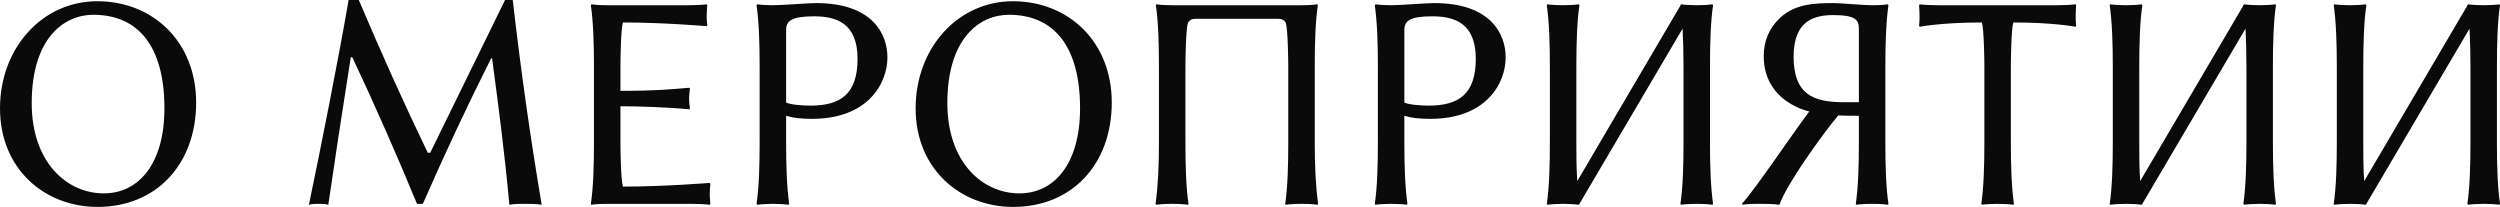
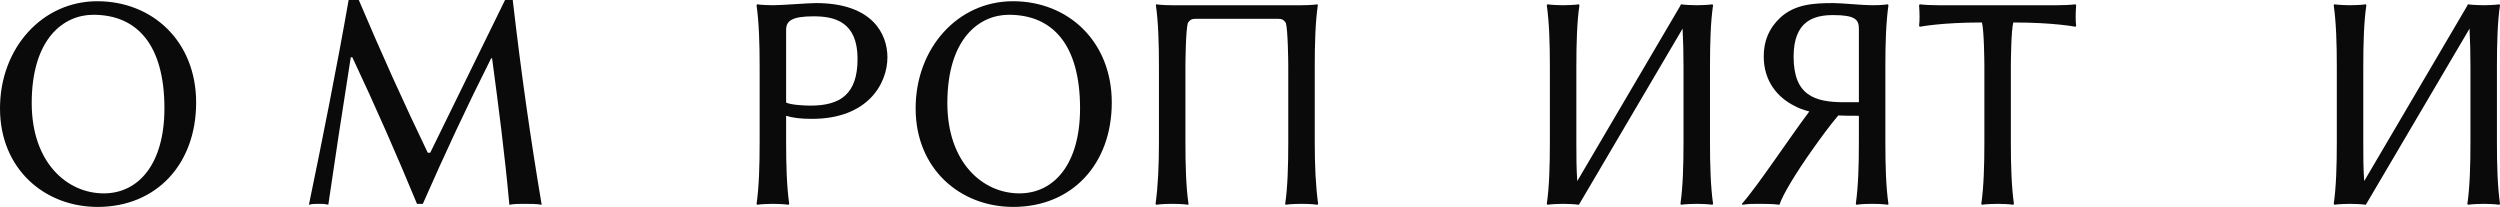
<svg xmlns="http://www.w3.org/2000/svg" viewBox="0 0 405.955 33.6" fill="none">
  <path d="M15.15 2.4C10.35 2.4 5.15 6.25 5.15 16.75C5.15 26.35 10.85 31.4 16.85 31.4C22.55 31.4 26.7 26.55 26.7 17.6C26.7 7.2 22.2 2.4 15.15 2.4ZM31.85 16.65C31.85 26.65 25.4 33.6 15.85 33.6C7.25 33.6 0 27.45 0 17.6C0 7.8 6.85 0.2 15.8 0.2C24.8 0.2 31.85 6.75 31.85 16.65Z" fill="#0A0A0A" />
  <path d="M56.61 0H58.261C61.911 8.6 65.511 16.6 69.461 24.8H69.861L82.011 0H83.261C84.661 12.15 86.16 22.55 87.961 33.25C87.211 33.1 85.91 33.1 85.161 33.1C84.411 33.1 83.461 33.1 82.711 33.25C81.96 25 80.961 17.35 79.911 9.5L79.761 9.45C75.811 17.3 72.261 24.9 68.661 33.1H67.711C64.511 25.35 60.961 17.25 57.211 9.3H56.96C55.761 16.85 54.061 28 53.311 33.25C52.761 33.1 52.36 33.1 51.811 33.1C51.211 33.1 50.711 33.1 50.16 33.25C52.11 23.9 54.86 10.1 56.61 0Z" fill="#0A0A0A" />
-   <path d="M100.748 23.1C100.748 23.95 100.798 29.1 101.148 30.3C107.848 30.3 115.248 29.7 115.248 29.7L115.348 29.9C115.298 30.3 115.248 31.05 115.248 31.55C115.248 32.05 115.298 32.4 115.348 33.1L115.248 33.25C114.448 33.15 113.298 33.1 112.248 33.1H98.598C96.848 33.1 95.998 33.25 95.998 33.25L95.948 33.1C96.348 30.4 96.448 26.85 96.448 23.1V10.85C96.448 7.1 96.348 3.7 95.948 0.85L96.048 0.7C96.048 0.7 96.898 0.85 98.598 0.85H111.748C112.798 0.85 113.948 0.8 114.748 0.7L114.848 0.85C114.798 1.55 114.748 2.35 114.748 2.75C114.748 3.2 114.798 3.65 114.848 4.05L114.748 4.25C114.748 4.25 107.848 3.65 101.148 3.65C100.798 4.85 100.748 10 100.748 10.85V14.75C106.648 14.75 108.948 14.5 111.898 14.25L112.048 14.4C111.948 14.85 111.898 15.55 111.898 16C111.898 16.45 111.948 17.15 112.048 17.6L111.898 17.75C108.448 17.4 103.148 17.25 100.748 17.25V23.1Z" fill="#0A0A0A" />
  <path d="M127.652 4.85V16.65C128.302 17 130.352 17.15 131.602 17.15C136.452 17.15 139.252 15.3 139.252 9.55C139.252 3.6 135.602 2.65 132.152 2.65C128.552 2.65 127.652 3.4 127.652 4.85ZM123.352 10.85C123.352 7.1 123.252 3.7 122.852 0.85L122.952 0.7C123.552 0.8 124.902 0.85 125.502 0.85C127.002 0.85 131.202 0.5 132.502 0.5C141.752 0.5 144.102 5.6 144.102 9.3C144.102 13.55 140.952 19.3 131.852 19.3C130.102 19.3 128.752 19.15 127.652 18.8V23.1C127.652 26.85 127.752 30.25 128.152 33.1L128.052 33.25C127.452 33.15 126.102 33.1 125.502 33.1C124.902 33.1 123.552 33.15 122.952 33.25L122.852 33.1C123.252 30.4 123.352 26.85 123.352 23.1V10.85Z" fill="#0A0A0A" />
  <path d="M163.832 2.4C159.032 2.4 153.832 6.25 153.832 16.75C153.832 26.35 159.532 31.4 165.532 31.4C171.232 31.4 175.382 26.55 175.382 17.6C175.382 7.2 170.882 2.4 163.832 2.4ZM180.532 16.65C180.532 26.65 174.082 33.6 164.532 33.6C155.932 33.6 148.682 27.45 148.682 17.6C148.682 7.8 155.532 0.2 164.482 0.2C173.482 0.2 180.532 6.75 180.532 16.65Z" fill="#0A0A0A" />
  <path d="M211.342 0.85C213.042 0.85 213.942 0.7 213.942 0.7L213.992 0.85C213.592 3.55 213.492 7.1 213.492 10.85V23.1C213.492 26.85 213.642 30.25 214.042 33.1L213.942 33.25C213.942 33.25 213.042 33.1 211.342 33.1C209.592 33.1 208.742 33.25 208.742 33.25L208.692 33.1C209.092 30.45 209.192 26.85 209.192 23.1V10.85C209.192 10 209.142 4.9 208.792 3.7C208.442 3.25 208.242 3.05 207.492 3.05H194.192C193.442 3.05 193.242 3.25 192.892 3.7C192.542 4.9 192.492 10 192.492 10.85V23.1C192.492 26.85 192.592 30.45 192.992 33.1L192.942 33.25C192.942 33.25 192.092 33.1 190.342 33.1C188.642 33.1 187.742 33.25 187.742 33.25L187.642 33.1C188.042 30.25 188.192 26.85 188.192 23.1V10.85C188.192 7.1 188.092 3.55 187.692 0.85L187.742 0.7C187.742 0.7 188.642 0.85 190.342 0.85H211.342Z" fill="#0A0A0A" />
-   <path d="M228.043 4.85V16.65C228.692 17 230.742 17.15 231.993 17.15C236.843 17.15 239.642 15.3 239.642 9.55C239.642 3.6 235.993 2.65 232.543 2.65C228.943 2.65 228.043 3.4 228.043 4.85ZM223.742 10.85C223.742 7.1 223.643 3.7 223.243 0.85L223.343 0.7C223.942 0.8 225.293 0.85 225.893 0.85C227.393 0.85 231.593 0.5 232.892 0.5C242.142 0.5 244.493 5.6 244.493 9.3C244.493 13.55 241.343 19.3 232.243 19.3C230.492 19.3 229.143 19.15 228.043 18.8V23.1C228.043 26.85 228.143 30.25 228.542 33.1L228.442 33.25C227.843 33.15 226.493 33.1 225.893 33.1C225.293 33.1 223.942 33.15 223.343 33.25L223.243 33.1C223.643 30.4 223.742 26.85 223.742 23.1V10.85Z" fill="#0A0A0A" />
  <path d="M251.672 10.85C251.672 7.1 251.572 3.7 251.172 0.85L251.272 0.7C251.872 0.8 253.222 0.85 253.822 0.85C254.422 0.85 255.772 0.8 256.372 0.7L256.472 0.85C256.072 3.5 255.972 7.1 255.972 10.85V23.1C255.972 25.35 255.972 27.45 256.122 29.4L272.872 0.9C272.872 0.9 272.872 0.9 272.872 0.85L272.972 0.7C273.572 0.8 274.922 0.85 275.522 0.85C276.122 0.85 277.472 0.8 278.072 0.7L278.172 0.85C277.772 3.5 277.672 7.1 277.672 10.85V23.1C277.672 26.85 277.772 30.25 278.172 33.1L278.072 33.25C277.472 33.15 276.122 33.1 275.522 33.1C274.922 33.1 273.572 33.15 272.972 33.25L272.872 33.1C273.272 30.4 273.372 26.85 273.372 23.1V10.85C273.372 8.65 273.322 6.55 273.222 4.65L256.472 33.1L256.372 33.25C255.772 33.15 254.422 33.1 253.822 33.1C253.222 33.1 251.872 33.15 251.272 33.25L251.172 33.1C251.572 30.4 251.672 26.85 251.672 23.1V10.85Z" fill="#0A0A0A" />
  <path d="M297.7 2.45C294.65 2.45 291.25 3.3 291.25 9.2C291.25 15.45 294.6 16.6 299.449 16.6H301.849V4.65C301.849 3.2 301.249 2.45 297.7 2.45ZM293.8 18.1C292.8 17.85 292.05 17.55 291.4 17.2C288.698 15.85 286.398 13.25 286.398 9.15C286.398 6.65 287.248 4.6 289.048 2.9C291.45 0.65 294.6 0.5 297.75 0.5C298.999 0.5 302.499 0.85 303.999 0.85C305.699 0.85 306.549 0.7 306.549 0.7L306.649 0.85C306.249 3.7 306.149 7.1 306.149 10.85V23.1C306.149 26.85 306.249 30.4 306.649 33.1L306.599 33.25C306.599 33.25 305.749 33.1 303.999 33.1C302.299 33.1 301.449 33.25 301.449 33.25L301.349 33.1C301.749 30.25 301.849 26.85 301.849 23.1V18.8C300.599 18.8 299.499 18.8 298.499 18.75C297.1 20.4 295.65 22.4 294.3 24.3C291.75 27.9 289.498 31.55 288.948 33.25C287.998 33.1 286.498 33.1 285.548 33.1C284.549 33.1 283.949 33.1 282.949 33.25L282.849 33.1C285.348 30.3 290.6 22.35 293.8 18.1Z" fill="#0A0A0A" />
  <path d="M322.227 10.85C322.227 10 322.177 4.85 321.827 3.65C315.128 3.65 311.726 4.35 311.726 4.35L311.626 4.15C311.726 3.4 311.726 2.25 311.626 0.85L311.726 0.7C312.525 0.8 313.678 0.85 314.728 0.85H334.026C335.075 0.85 336.228 0.8 337.028 0.7L337.128 0.85C337.028 2.25 337.028 3.4 337.128 4.15L337.028 4.35C337.028 4.35 333.626 3.65 326.926 3.65C326.576 4.85 326.526 10 326.526 10.85V23.1C326.526 26.85 326.626 30.25 327.026 33.1L326.926 33.25C326.326 33.15 324.977 33.1 324.377 33.1C323.777 33.1 322.427 33.15 321.827 33.25L321.727 33.1C322.127 30.4 322.227 26.85 322.227 23.1V10.85Z" fill="#0A0A0A" />
-   <path d="M343.08 10.85C343.08 7.1 342.98 3.7 342.58 0.85L342.68 0.7C343.28 0.8 344.629 0.85 345.229 0.85C345.829 0.85 347.179 0.8 347.779 0.7L347.879 0.85C347.479 3.5 347.379 7.1 347.379 10.85V23.1C347.379 25.35 347.379 27.45 347.529 29.4L364.28 0.9C364.28 0.9 364.28 0.9 364.28 0.85L364.38 0.7C364.98 0.8 366.329 0.85 366.929 0.85C367.529 0.85 368.879 0.8 369.479 0.7L369.579 0.85C369.179 3.5 369.079 7.1 369.079 10.85V23.1C369.079 26.85 369.179 30.25 369.579 33.1L369.479 33.25C368.879 33.15 367.529 33.1 366.929 33.1C366.329 33.1 364.98 33.15 364.38 33.25L364.28 33.1C364.68 30.4 364.78 26.85 364.78 23.1V10.85C364.78 8.65 364.73 6.55 364.63 4.65L347.879 33.1L347.779 33.25C347.179 33.15 345.829 33.1 345.229 33.1C344.629 33.1 343.28 33.15 342.68 33.25L342.58 33.1C342.98 30.4 343.08 26.85 343.08 23.1V10.85Z" fill="#0A0A0A" />
  <path d="M379.456 10.85C379.456 7.1 379.356 3.7 378.956 0.85L379.056 0.7C379.655 0.8 381.005 0.85 381.605 0.85C382.205 0.85 383.555 0.8 384.155 0.7L384.255 0.85C383.855 3.5 383.755 7.1 383.755 10.85V23.1C383.755 25.35 383.755 27.45 383.905 29.4L400.656 0.9C400.656 0.9 400.656 0.9 400.656 0.85L400.756 0.7C401.356 0.8 402.705 0.85 403.305 0.85C403.905 0.85 405.255 0.8 405.855 0.7L405.955 0.85C405.555 3.5 405.455 7.1 405.455 10.85V23.1C405.455 26.85 405.555 30.25 405.955 33.1L405.855 33.25C405.255 33.15 403.905 33.1 403.305 33.1C402.705 33.1 401.356 33.15 400.756 33.25L400.656 33.1C401.056 30.4 401.156 26.85 401.156 23.1V10.85C401.156 8.65 401.106 6.55 401.006 4.65L384.255 33.1L384.155 33.25C383.555 33.15 382.205 33.1 381.605 33.1C381.005 33.1 379.655 33.15 379.056 33.25L378.956 33.1C379.356 30.4 379.456 26.85 379.456 23.1V10.85Z" fill="#0A0A0A" />
</svg>